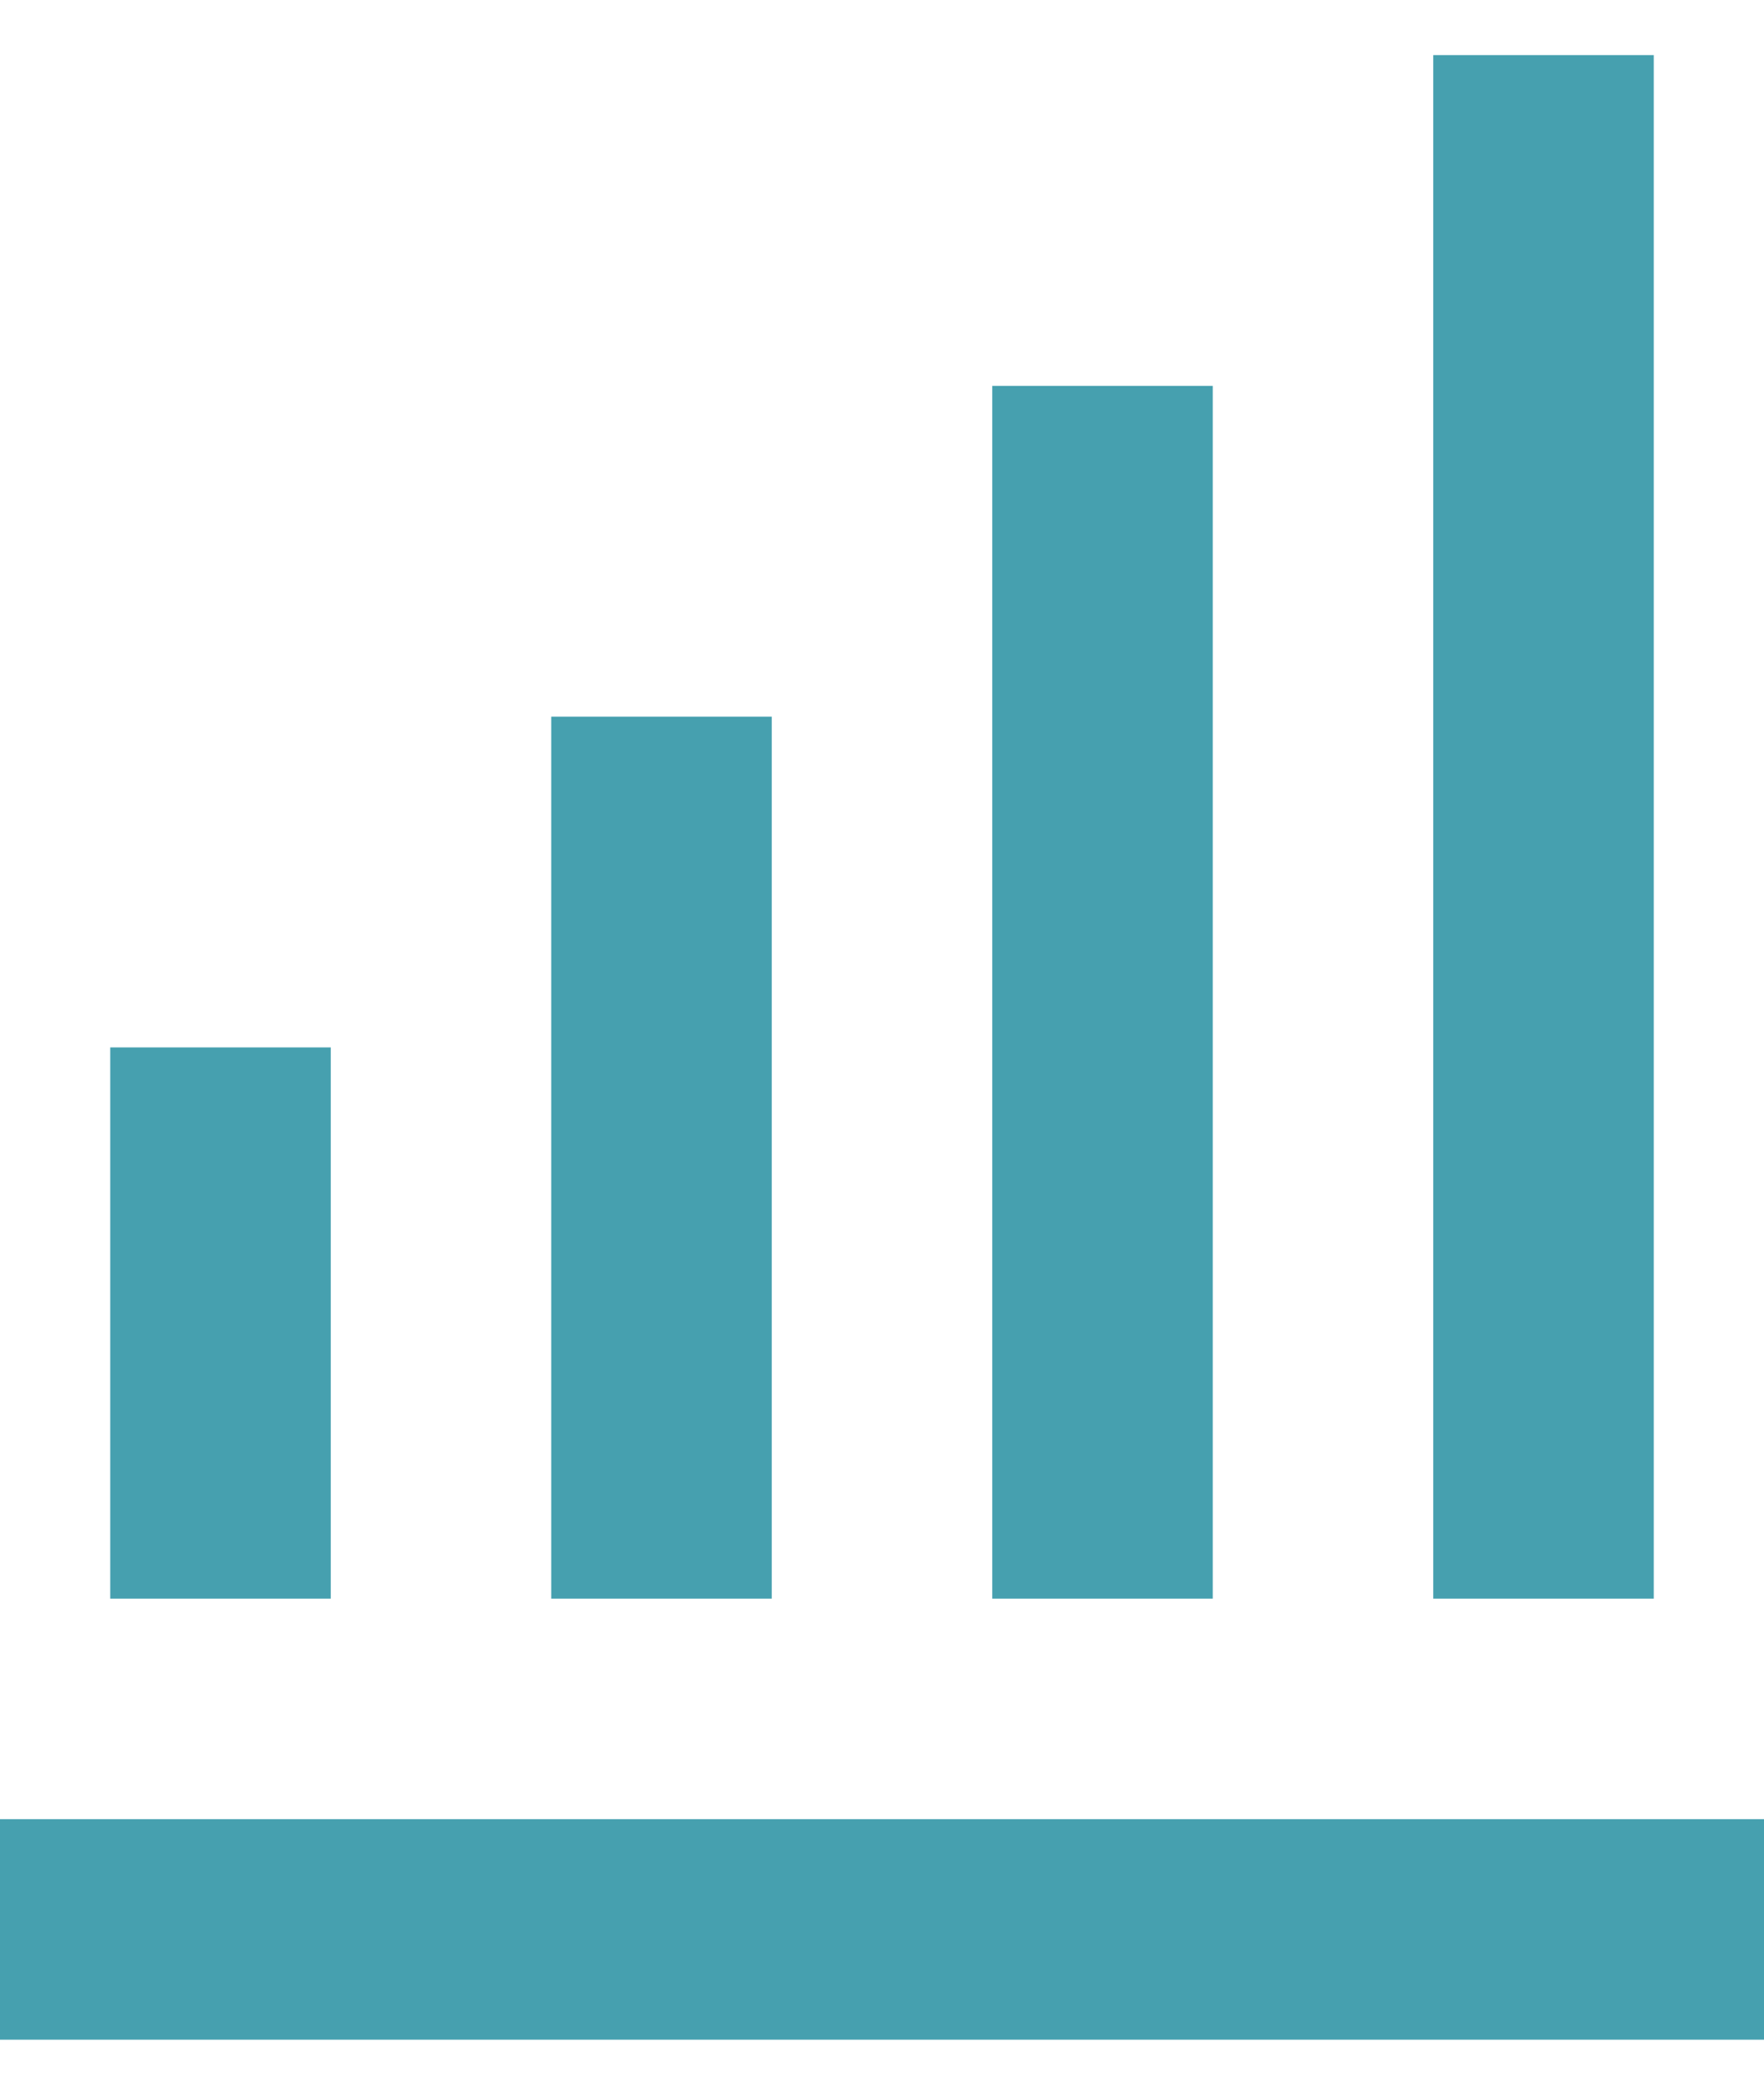
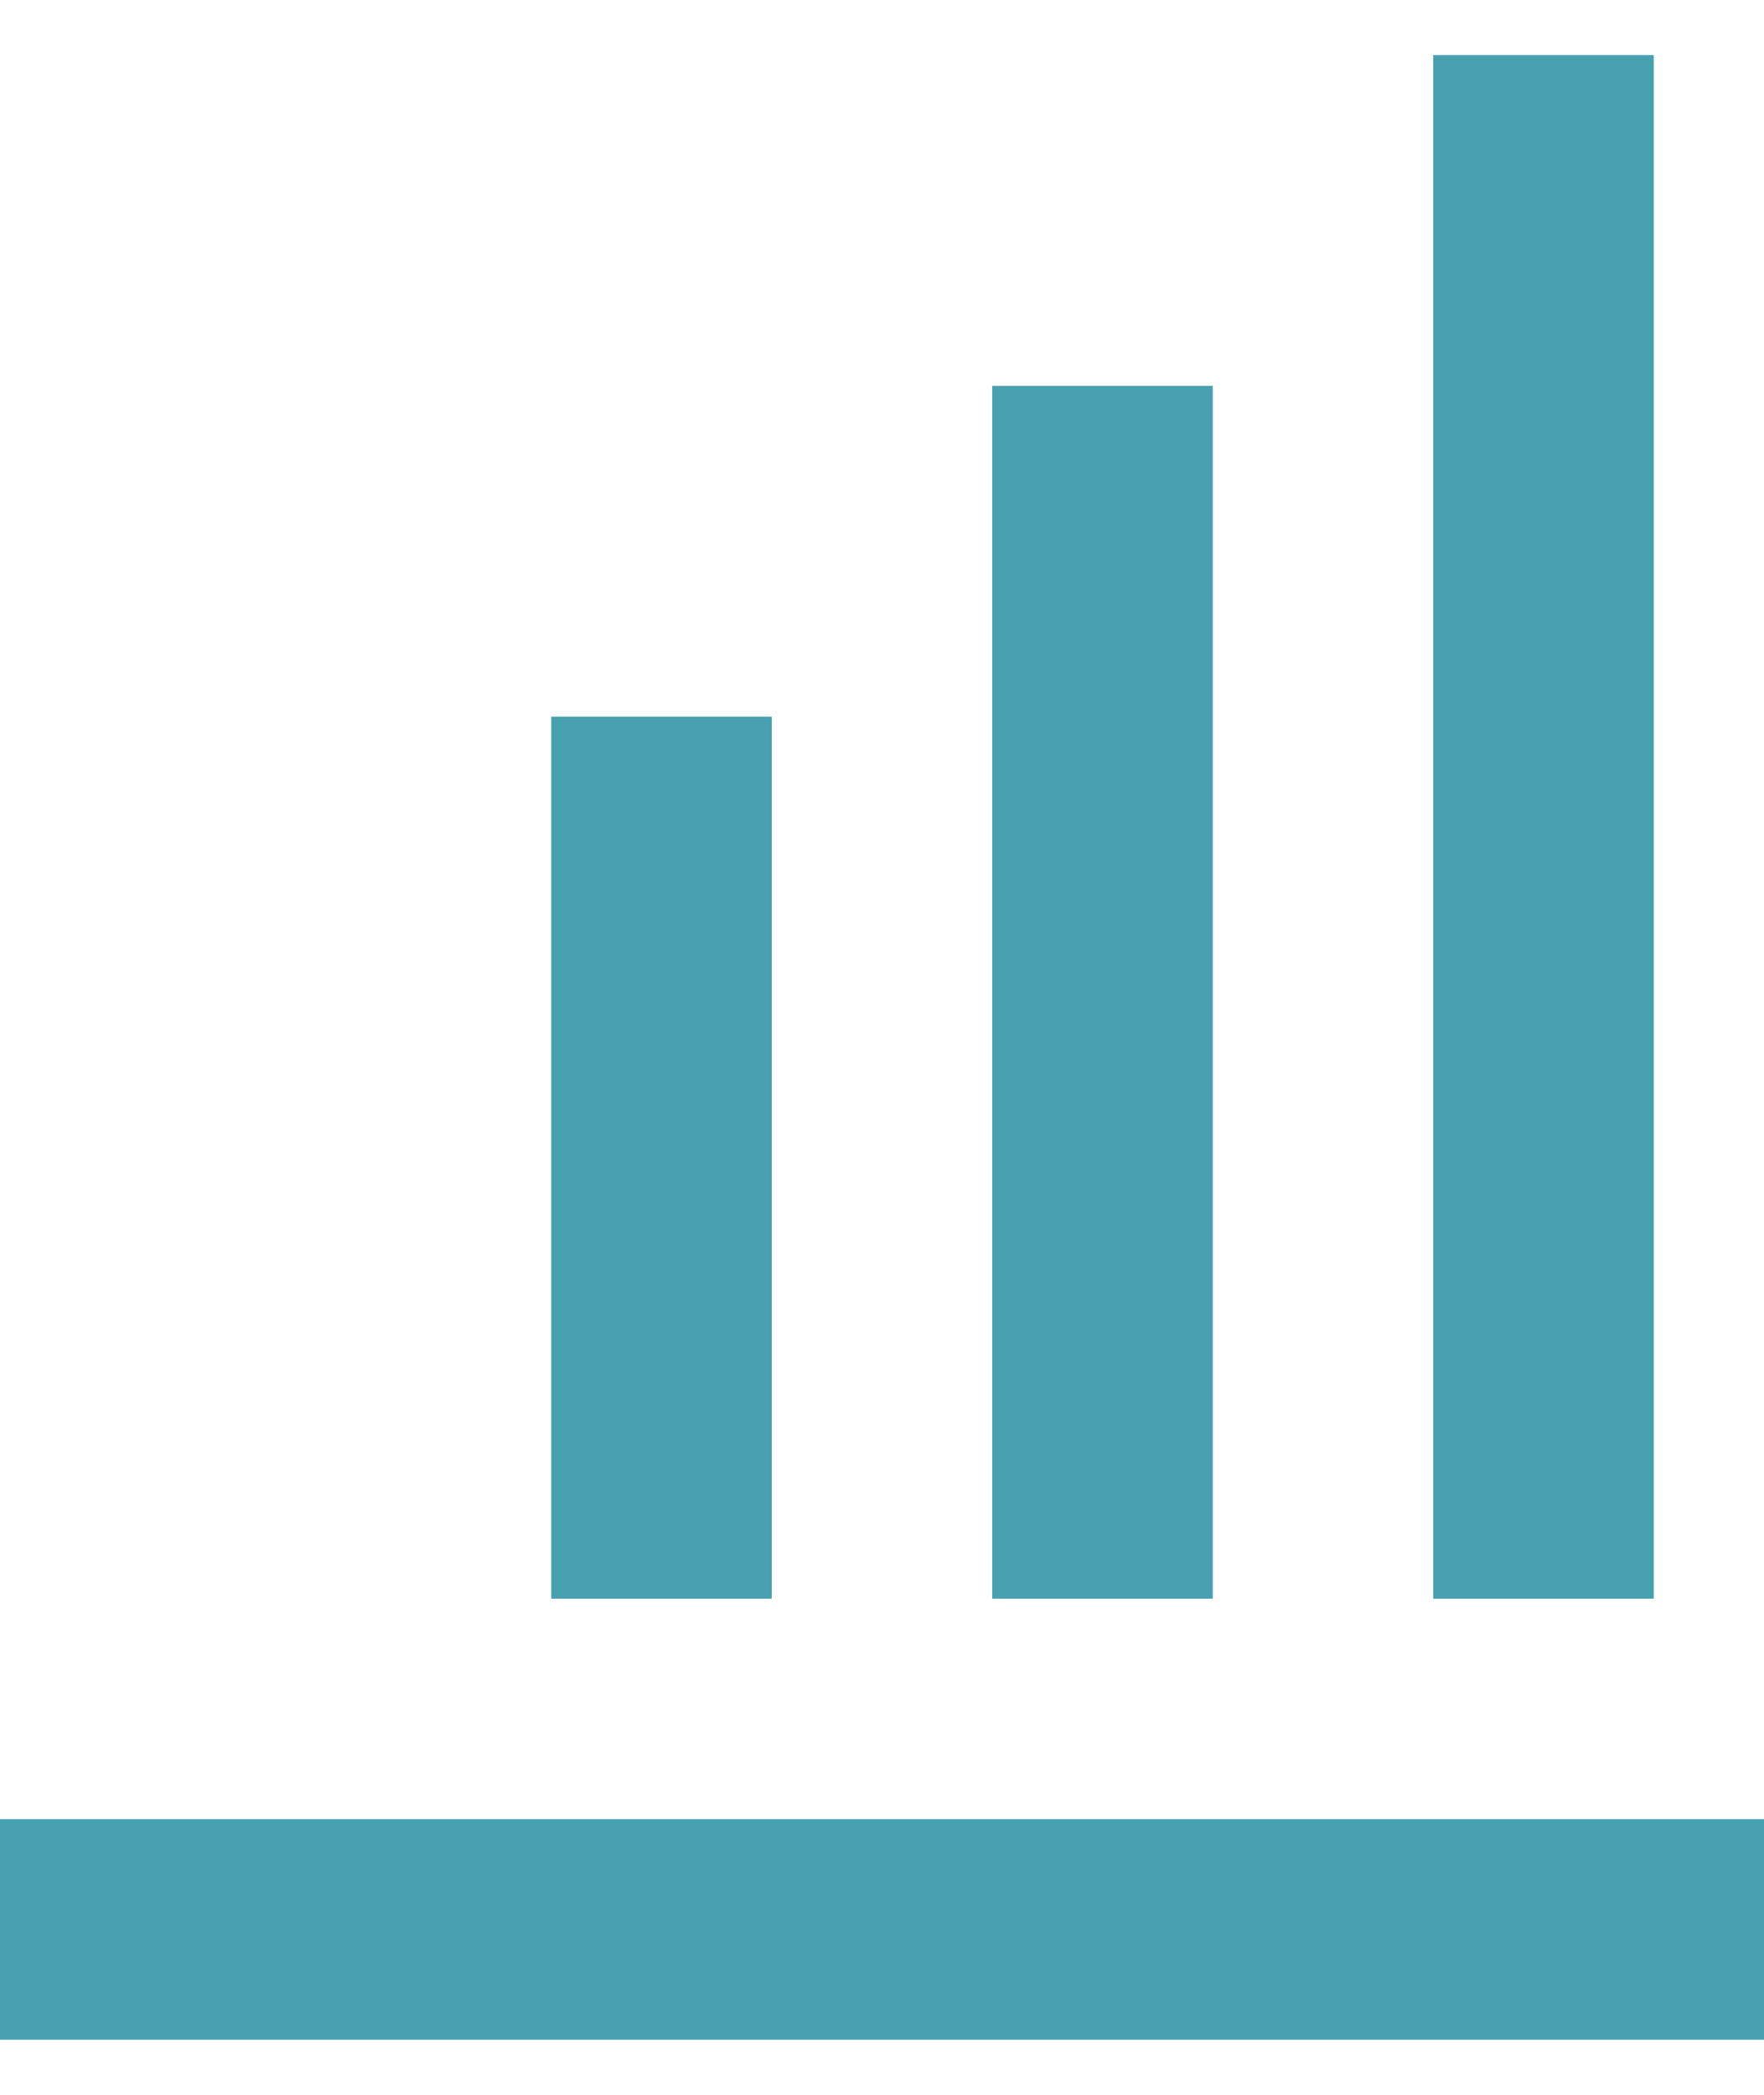
<svg xmlns="http://www.w3.org/2000/svg" width="16" height="19" viewBox="0 0 16 19" fill="none">
-   <path d="M9 3.5H11V14.5H9V3.5ZM13 0.5H15V14.5H13V0.5ZM5 6.5H7V14.5H5V6.5ZM0 16.5H16V18.5H0V16.5ZM1 9.5H3V14.5H1V9.5Z" fill="#46A0AF" />
+   <path d="M9 3.5H11V14.5H9V3.5ZM13 0.5H15V14.5H13V0.5ZM5 6.5H7V14.5H5V6.5ZM0 16.5H16V18.5H0V16.5ZM1 9.5H3H1V9.5Z" fill="#46A0AF" />
</svg>